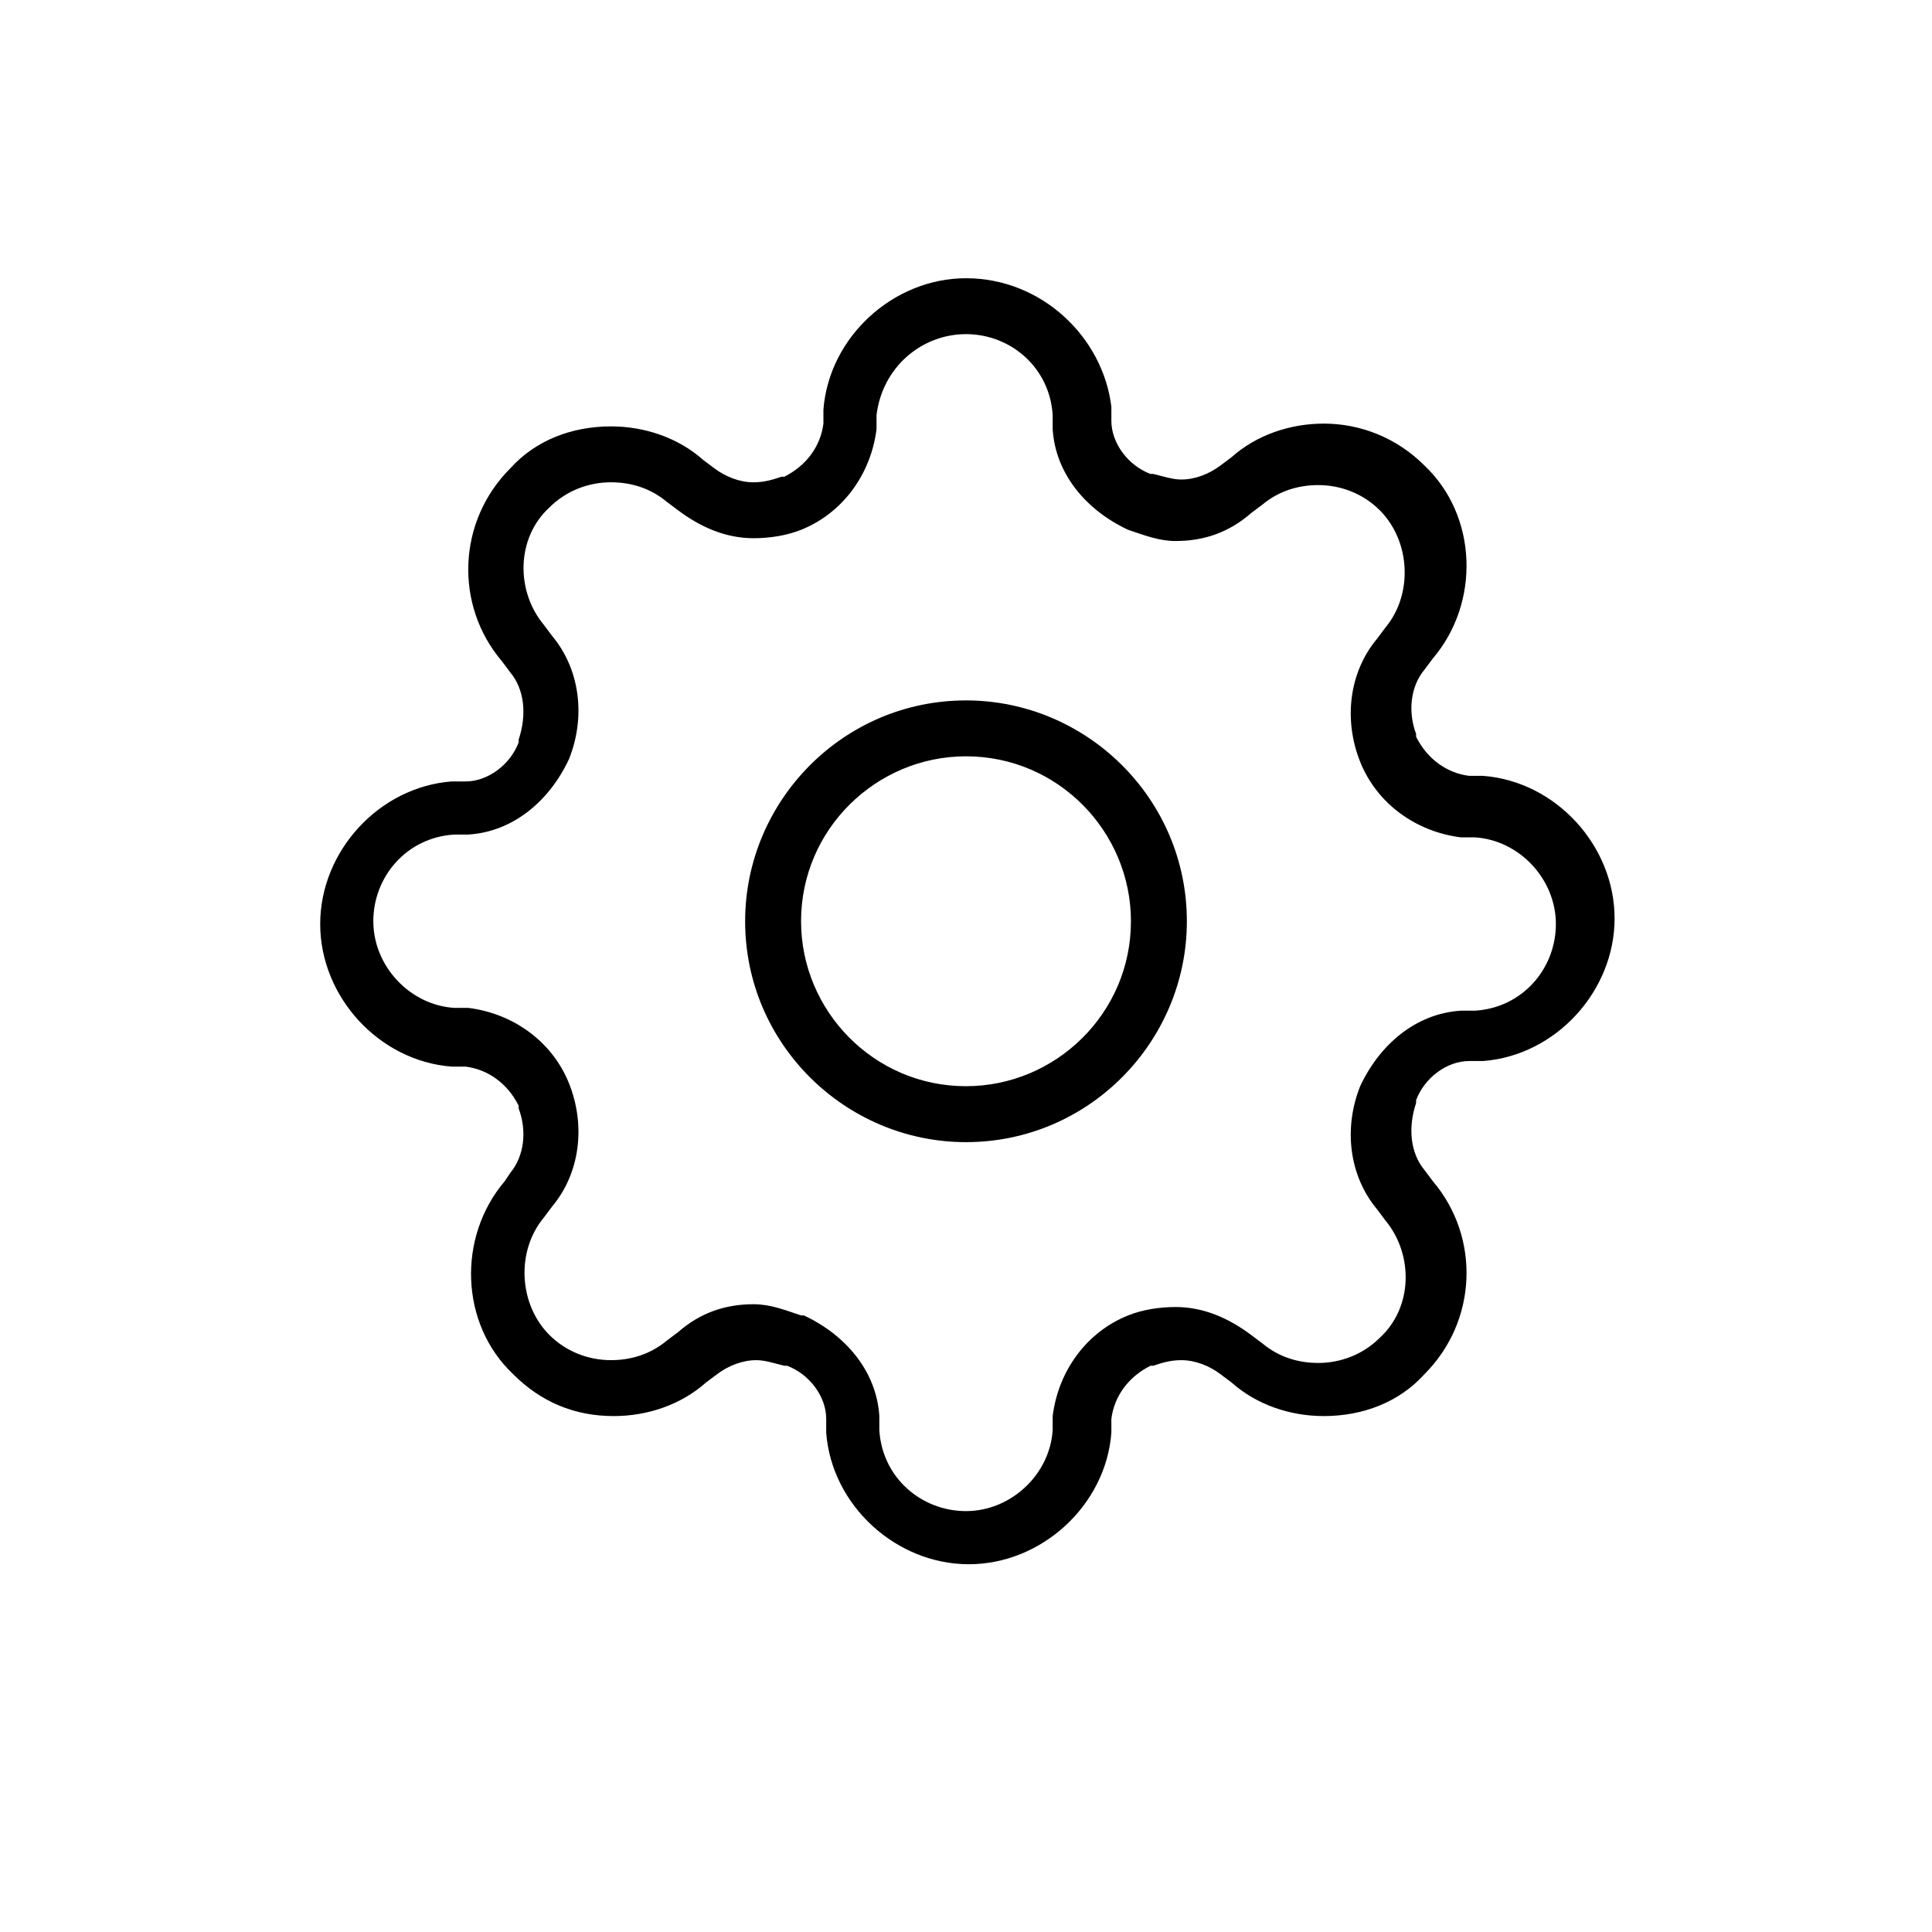
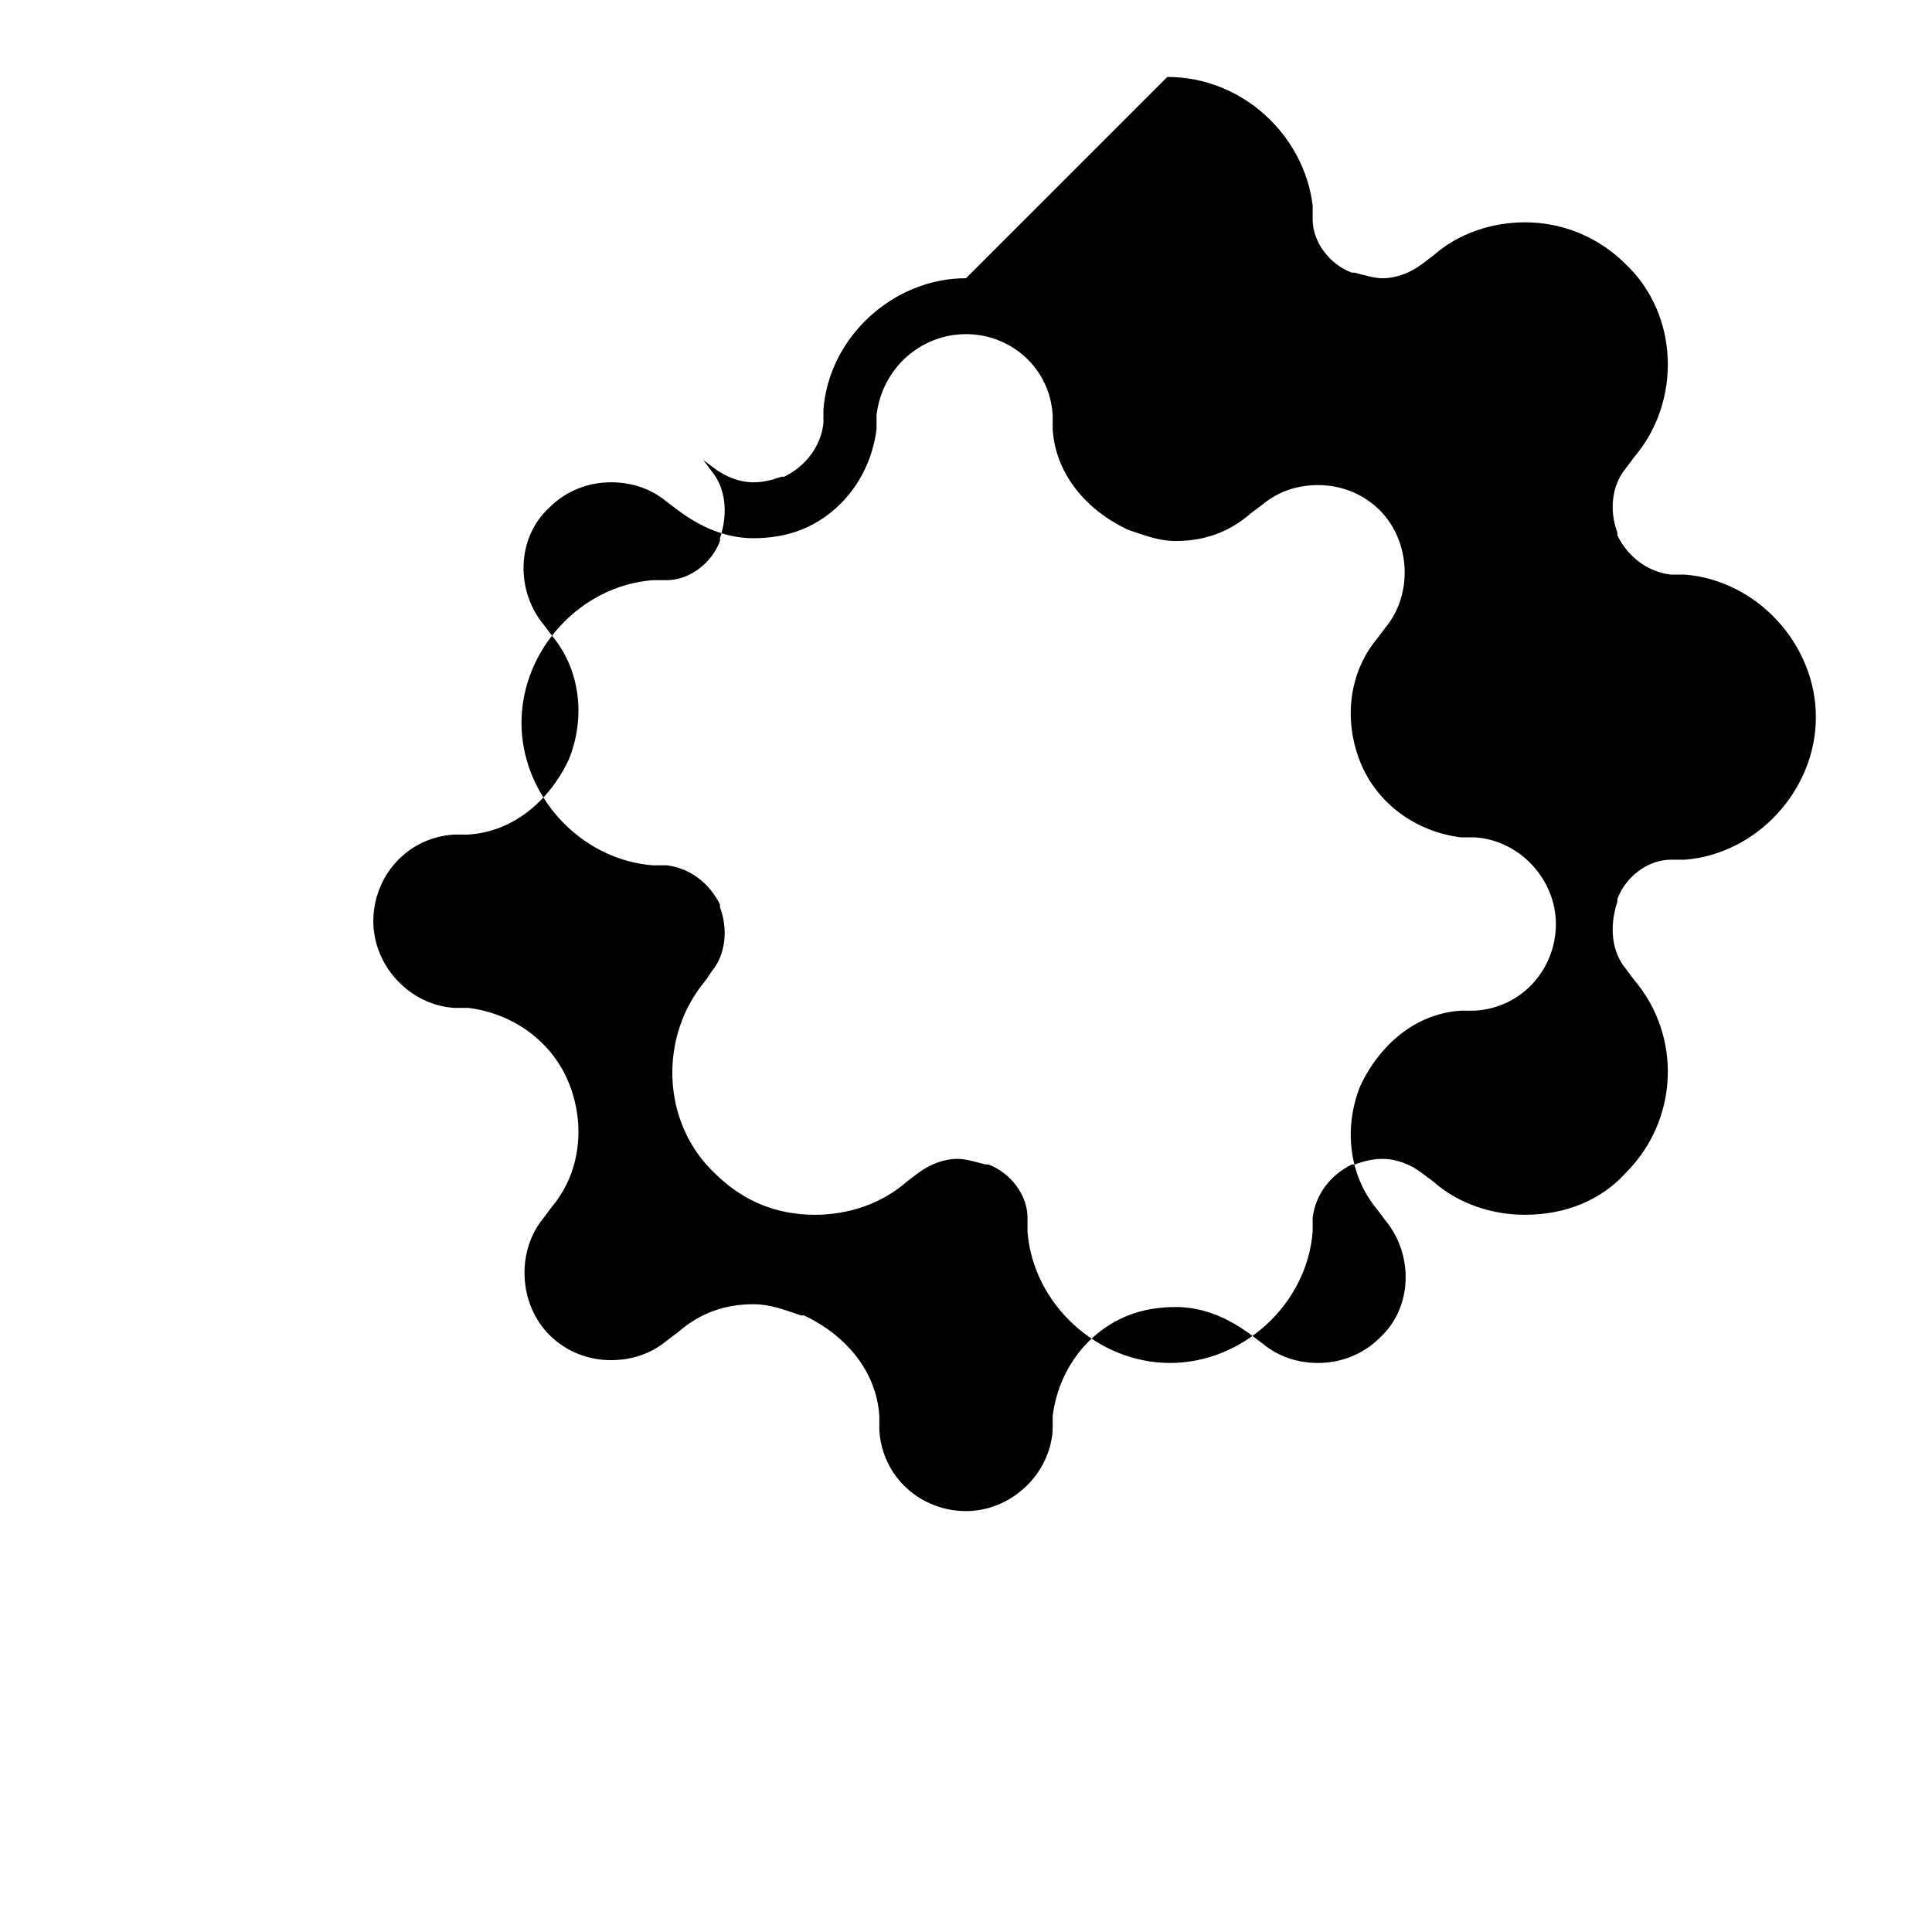
<svg xmlns="http://www.w3.org/2000/svg" fill="#000000" width="800px" height="800px" version="1.1" viewBox="144 144 512 512">
  <g>
-     <path d="m400 446.68c-31.859 0-58.531-25.93-58.531-58.531 0-31.859 25.93-58.531 58.531-58.531 31.859 0 58.531 25.93 58.531 58.531 0 31.859-25.934 58.531-58.531 58.531zm0-102.25c-23.707 0-43.711 19.262-43.711 43.711 0 23.707 19.262 43.711 43.711 43.711 23.707 0 43.711-19.262 43.711-43.711 0-23.707-19.262-43.711-43.711-43.711z" />
-     <path d="m400 232.55c11.855 0 22.227 8.891 22.969 21.484v3.703c0.742 11.855 8.891 21.484 20.004 26.672 4.445 1.48 8.148 2.965 12.594 2.965 7.41 0 14.078-2.223 20.004-7.41l2.965-2.223c4.445-3.703 9.633-5.188 14.816-5.188 5.926 0 11.855 2.223 16.301 6.668 8.148 8.148 8.891 22.227 1.48 31.117l-2.223 2.965c-7.41 8.891-8.891 21.484-4.445 32.598 4.445 11.113 14.816 18.523 26.672 20.004h3.703c11.855 0.742 21.484 11.113 21.484 22.969 0 11.855-8.891 22.227-21.484 22.969h-3.703c-11.855 0.742-21.484 8.891-26.672 20.004-4.445 11.113-2.965 23.707 4.445 32.598l2.223 2.965c7.41 8.891 7.41 22.969-1.48 31.117-4.445 4.445-10.371 6.668-16.301 6.668-5.188 0-10.371-1.48-14.816-5.188l-2.965-2.223c-5.926-4.445-12.594-7.41-20.004-7.41-4.445 0-8.891 0.742-12.594 2.223-11.113 4.445-18.523 14.816-20.004 26.672v3.703c-0.742 11.855-11.113 21.484-22.969 21.484s-22.227-8.891-22.969-21.484v-3.703c-0.742-11.855-8.891-21.484-20.004-26.672h-0.742c-4.445-1.48-8.148-2.965-12.594-2.965-7.41 0-14.078 2.223-20.004 7.41l-2.965 2.223c-4.445 3.703-9.633 5.188-14.816 5.188-5.926 0-11.855-2.223-16.301-6.668-8.148-8.148-8.891-22.227-1.48-31.117l2.223-2.965c7.41-8.891 8.891-21.484 4.445-32.598-4.445-11.113-14.816-18.523-26.672-20.004h-3.703c-11.855-0.742-21.484-11.113-21.484-22.969s8.891-22.227 21.484-22.969h3.703c11.855-0.742 21.484-8.891 26.672-20.004 4.445-11.113 2.965-23.707-4.445-32.598l-2.223-2.965c-7.41-8.891-7.41-22.969 1.48-31.117 4.445-4.445 10.371-6.668 16.301-6.668 5.188 0 10.371 1.48 14.816 5.188l2.965 2.223c5.926 4.445 12.594 7.41 20.004 7.41 4.445 0 8.891-0.742 12.594-2.223 11.113-4.445 18.523-14.816 20.004-26.672v-3.703c1.484-12.594 11.855-21.484 23.711-21.484m0-14.816c-19.262 0-36.305 15.559-37.785 34.82v3.703c-0.742 5.926-4.445 11.113-10.371 14.078h-0.742c-2.223 0.742-4.445 1.48-7.41 1.48-3.703 0-7.41-1.48-10.371-3.703l-2.965-2.223c-6.668-5.926-15.559-8.891-24.449-8.891-10.371 0-20.004 3.703-26.672 11.113-14.078 14.078-14.816 36.305-2.223 51.121l2.223 2.965c3.703 4.445 4.445 11.113 2.223 17.781v0.742c-2.223 5.926-8.148 10.371-14.078 10.371h-3.703c-19.262 1.48-34.82 18.523-34.82 37.785 0 19.262 15.559 36.305 34.82 37.785h3.703c5.926 0.742 11.113 4.445 14.078 10.371v0.742c2.223 5.926 1.48 12.594-2.223 17.039l-1.484 2.227c-12.594 14.816-11.855 37.785 2.223 51.121 7.41 7.41 16.301 11.113 26.672 11.113 8.891 0 17.781-2.965 24.449-8.891l2.965-2.223c2.965-2.223 6.668-3.703 10.371-3.703 2.223 0 4.445 0.742 7.41 1.48h0.742c5.926 2.223 10.371 8.148 10.371 14.078v3.703c1.48 19.262 18.523 34.82 37.785 34.82s36.305-15.559 37.785-34.82v-3.703c0.742-5.926 4.445-11.113 10.371-14.078h0.742c2.223-0.742 4.445-1.48 7.41-1.48 3.703 0 7.41 1.48 10.371 3.703l2.965 2.223c6.668 5.926 15.559 8.891 24.449 8.891 10.371 0 20.004-3.703 26.672-11.113 14.078-14.078 14.816-36.305 2.223-51.121l-2.223-2.965c-3.703-4.445-4.445-11.113-2.223-17.781v-0.742c2.223-5.926 8.148-10.371 14.078-10.371h3.703c19.262-1.48 34.82-18.523 34.82-37.785 0-19.262-15.559-36.305-34.82-37.785h-3.703c-5.926-0.742-11.113-4.445-14.078-10.371v-0.742c-2.223-5.926-1.48-12.594 2.223-17.039l2.223-2.965c12.594-14.816 11.855-37.785-2.223-51.121-7.41-7.41-17.039-11.113-26.672-11.113-8.891 0-17.781 2.965-24.449 8.891l-2.965 2.223c-2.965 2.223-6.668 3.703-10.371 3.703-2.223 0-4.445-0.742-7.41-1.48h-0.742c-5.926-2.223-10.371-8.148-10.371-14.078v-3.703c-2.223-18.523-18.52-34.082-38.523-34.082z" />
+     <path d="m400 232.55c11.855 0 22.227 8.891 22.969 21.484v3.703c0.742 11.855 8.891 21.484 20.004 26.672 4.445 1.48 8.148 2.965 12.594 2.965 7.41 0 14.078-2.223 20.004-7.41l2.965-2.223c4.445-3.703 9.633-5.188 14.816-5.188 5.926 0 11.855 2.223 16.301 6.668 8.148 8.148 8.891 22.227 1.48 31.117l-2.223 2.965c-7.41 8.891-8.891 21.484-4.445 32.598 4.445 11.113 14.816 18.523 26.672 20.004h3.703c11.855 0.742 21.484 11.113 21.484 22.969 0 11.855-8.891 22.227-21.484 22.969h-3.703c-11.855 0.742-21.484 8.891-26.672 20.004-4.445 11.113-2.965 23.707 4.445 32.598l2.223 2.965c7.41 8.891 7.41 22.969-1.48 31.117-4.445 4.445-10.371 6.668-16.301 6.668-5.188 0-10.371-1.48-14.816-5.188l-2.965-2.223c-5.926-4.445-12.594-7.41-20.004-7.41-4.445 0-8.891 0.742-12.594 2.223-11.113 4.445-18.523 14.816-20.004 26.672v3.703c-0.742 11.855-11.113 21.484-22.969 21.484s-22.227-8.891-22.969-21.484v-3.703c-0.742-11.855-8.891-21.484-20.004-26.672h-0.742c-4.445-1.48-8.148-2.965-12.594-2.965-7.41 0-14.078 2.223-20.004 7.41l-2.965 2.223c-4.445 3.703-9.633 5.188-14.816 5.188-5.926 0-11.855-2.223-16.301-6.668-8.148-8.148-8.891-22.227-1.48-31.117l2.223-2.965c7.41-8.891 8.891-21.484 4.445-32.598-4.445-11.113-14.816-18.523-26.672-20.004h-3.703c-11.855-0.742-21.484-11.113-21.484-22.969s8.891-22.227 21.484-22.969h3.703c11.855-0.742 21.484-8.891 26.672-20.004 4.445-11.113 2.965-23.707-4.445-32.598l-2.223-2.965c-7.41-8.891-7.41-22.969 1.48-31.117 4.445-4.445 10.371-6.668 16.301-6.668 5.188 0 10.371 1.48 14.816 5.188l2.965 2.223c5.926 4.445 12.594 7.41 20.004 7.41 4.445 0 8.891-0.742 12.594-2.223 11.113-4.445 18.523-14.816 20.004-26.672v-3.703c1.484-12.594 11.855-21.484 23.711-21.484m0-14.816c-19.262 0-36.305 15.559-37.785 34.82v3.703c-0.742 5.926-4.445 11.113-10.371 14.078h-0.742c-2.223 0.742-4.445 1.48-7.41 1.48-3.703 0-7.41-1.48-10.371-3.703l-2.965-2.223l2.223 2.965c3.703 4.445 4.445 11.113 2.223 17.781v0.742c-2.223 5.926-8.148 10.371-14.078 10.371h-3.703c-19.262 1.48-34.82 18.523-34.82 37.785 0 19.262 15.559 36.305 34.82 37.785h3.703c5.926 0.742 11.113 4.445 14.078 10.371v0.742c2.223 5.926 1.48 12.594-2.223 17.039l-1.484 2.227c-12.594 14.816-11.855 37.785 2.223 51.121 7.41 7.41 16.301 11.113 26.672 11.113 8.891 0 17.781-2.965 24.449-8.891l2.965-2.223c2.965-2.223 6.668-3.703 10.371-3.703 2.223 0 4.445 0.742 7.41 1.48h0.742c5.926 2.223 10.371 8.148 10.371 14.078v3.703c1.48 19.262 18.523 34.82 37.785 34.82s36.305-15.559 37.785-34.82v-3.703c0.742-5.926 4.445-11.113 10.371-14.078h0.742c2.223-0.742 4.445-1.48 7.41-1.48 3.703 0 7.41 1.48 10.371 3.703l2.965 2.223c6.668 5.926 15.559 8.891 24.449 8.891 10.371 0 20.004-3.703 26.672-11.113 14.078-14.078 14.816-36.305 2.223-51.121l-2.223-2.965c-3.703-4.445-4.445-11.113-2.223-17.781v-0.742c2.223-5.926 8.148-10.371 14.078-10.371h3.703c19.262-1.48 34.82-18.523 34.82-37.785 0-19.262-15.559-36.305-34.82-37.785h-3.703c-5.926-0.742-11.113-4.445-14.078-10.371v-0.742c-2.223-5.926-1.48-12.594 2.223-17.039l2.223-2.965c12.594-14.816 11.855-37.785-2.223-51.121-7.41-7.41-17.039-11.113-26.672-11.113-8.891 0-17.781 2.965-24.449 8.891l-2.965 2.223c-2.965 2.223-6.668 3.703-10.371 3.703-2.223 0-4.445-0.742-7.41-1.48h-0.742c-5.926-2.223-10.371-8.148-10.371-14.078v-3.703c-2.223-18.523-18.52-34.082-38.523-34.082z" />
  </g>
</svg>